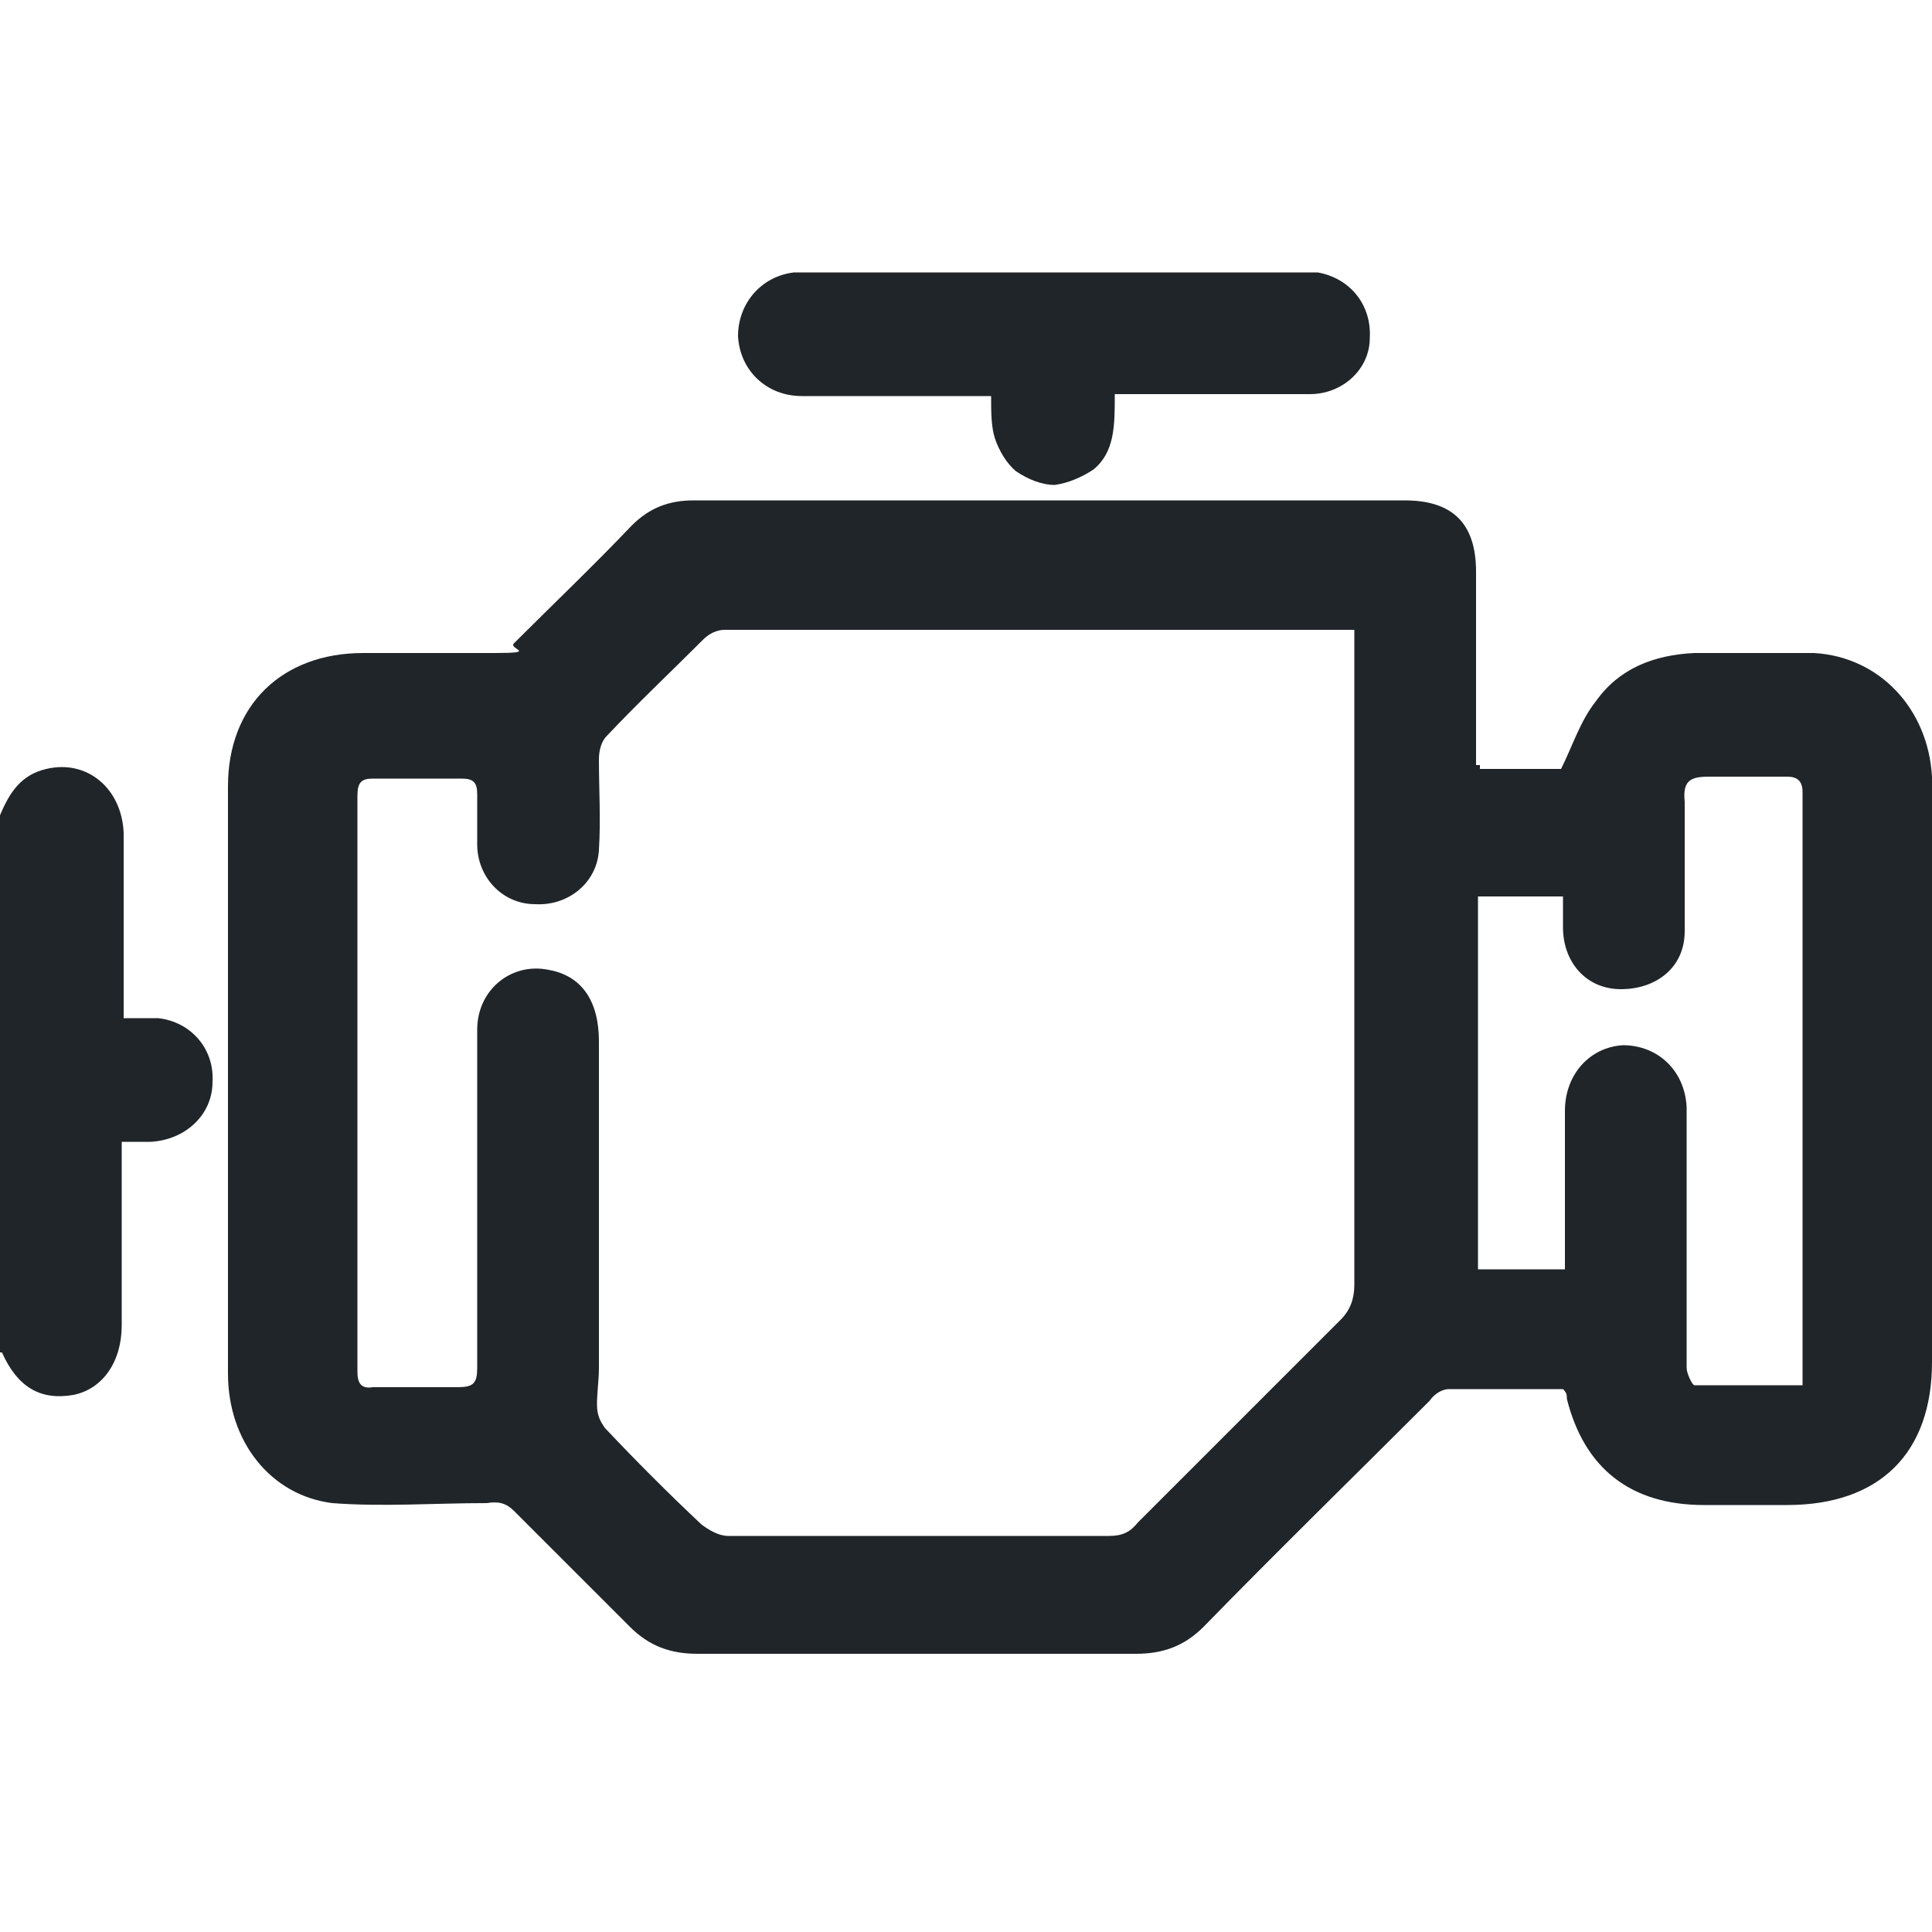
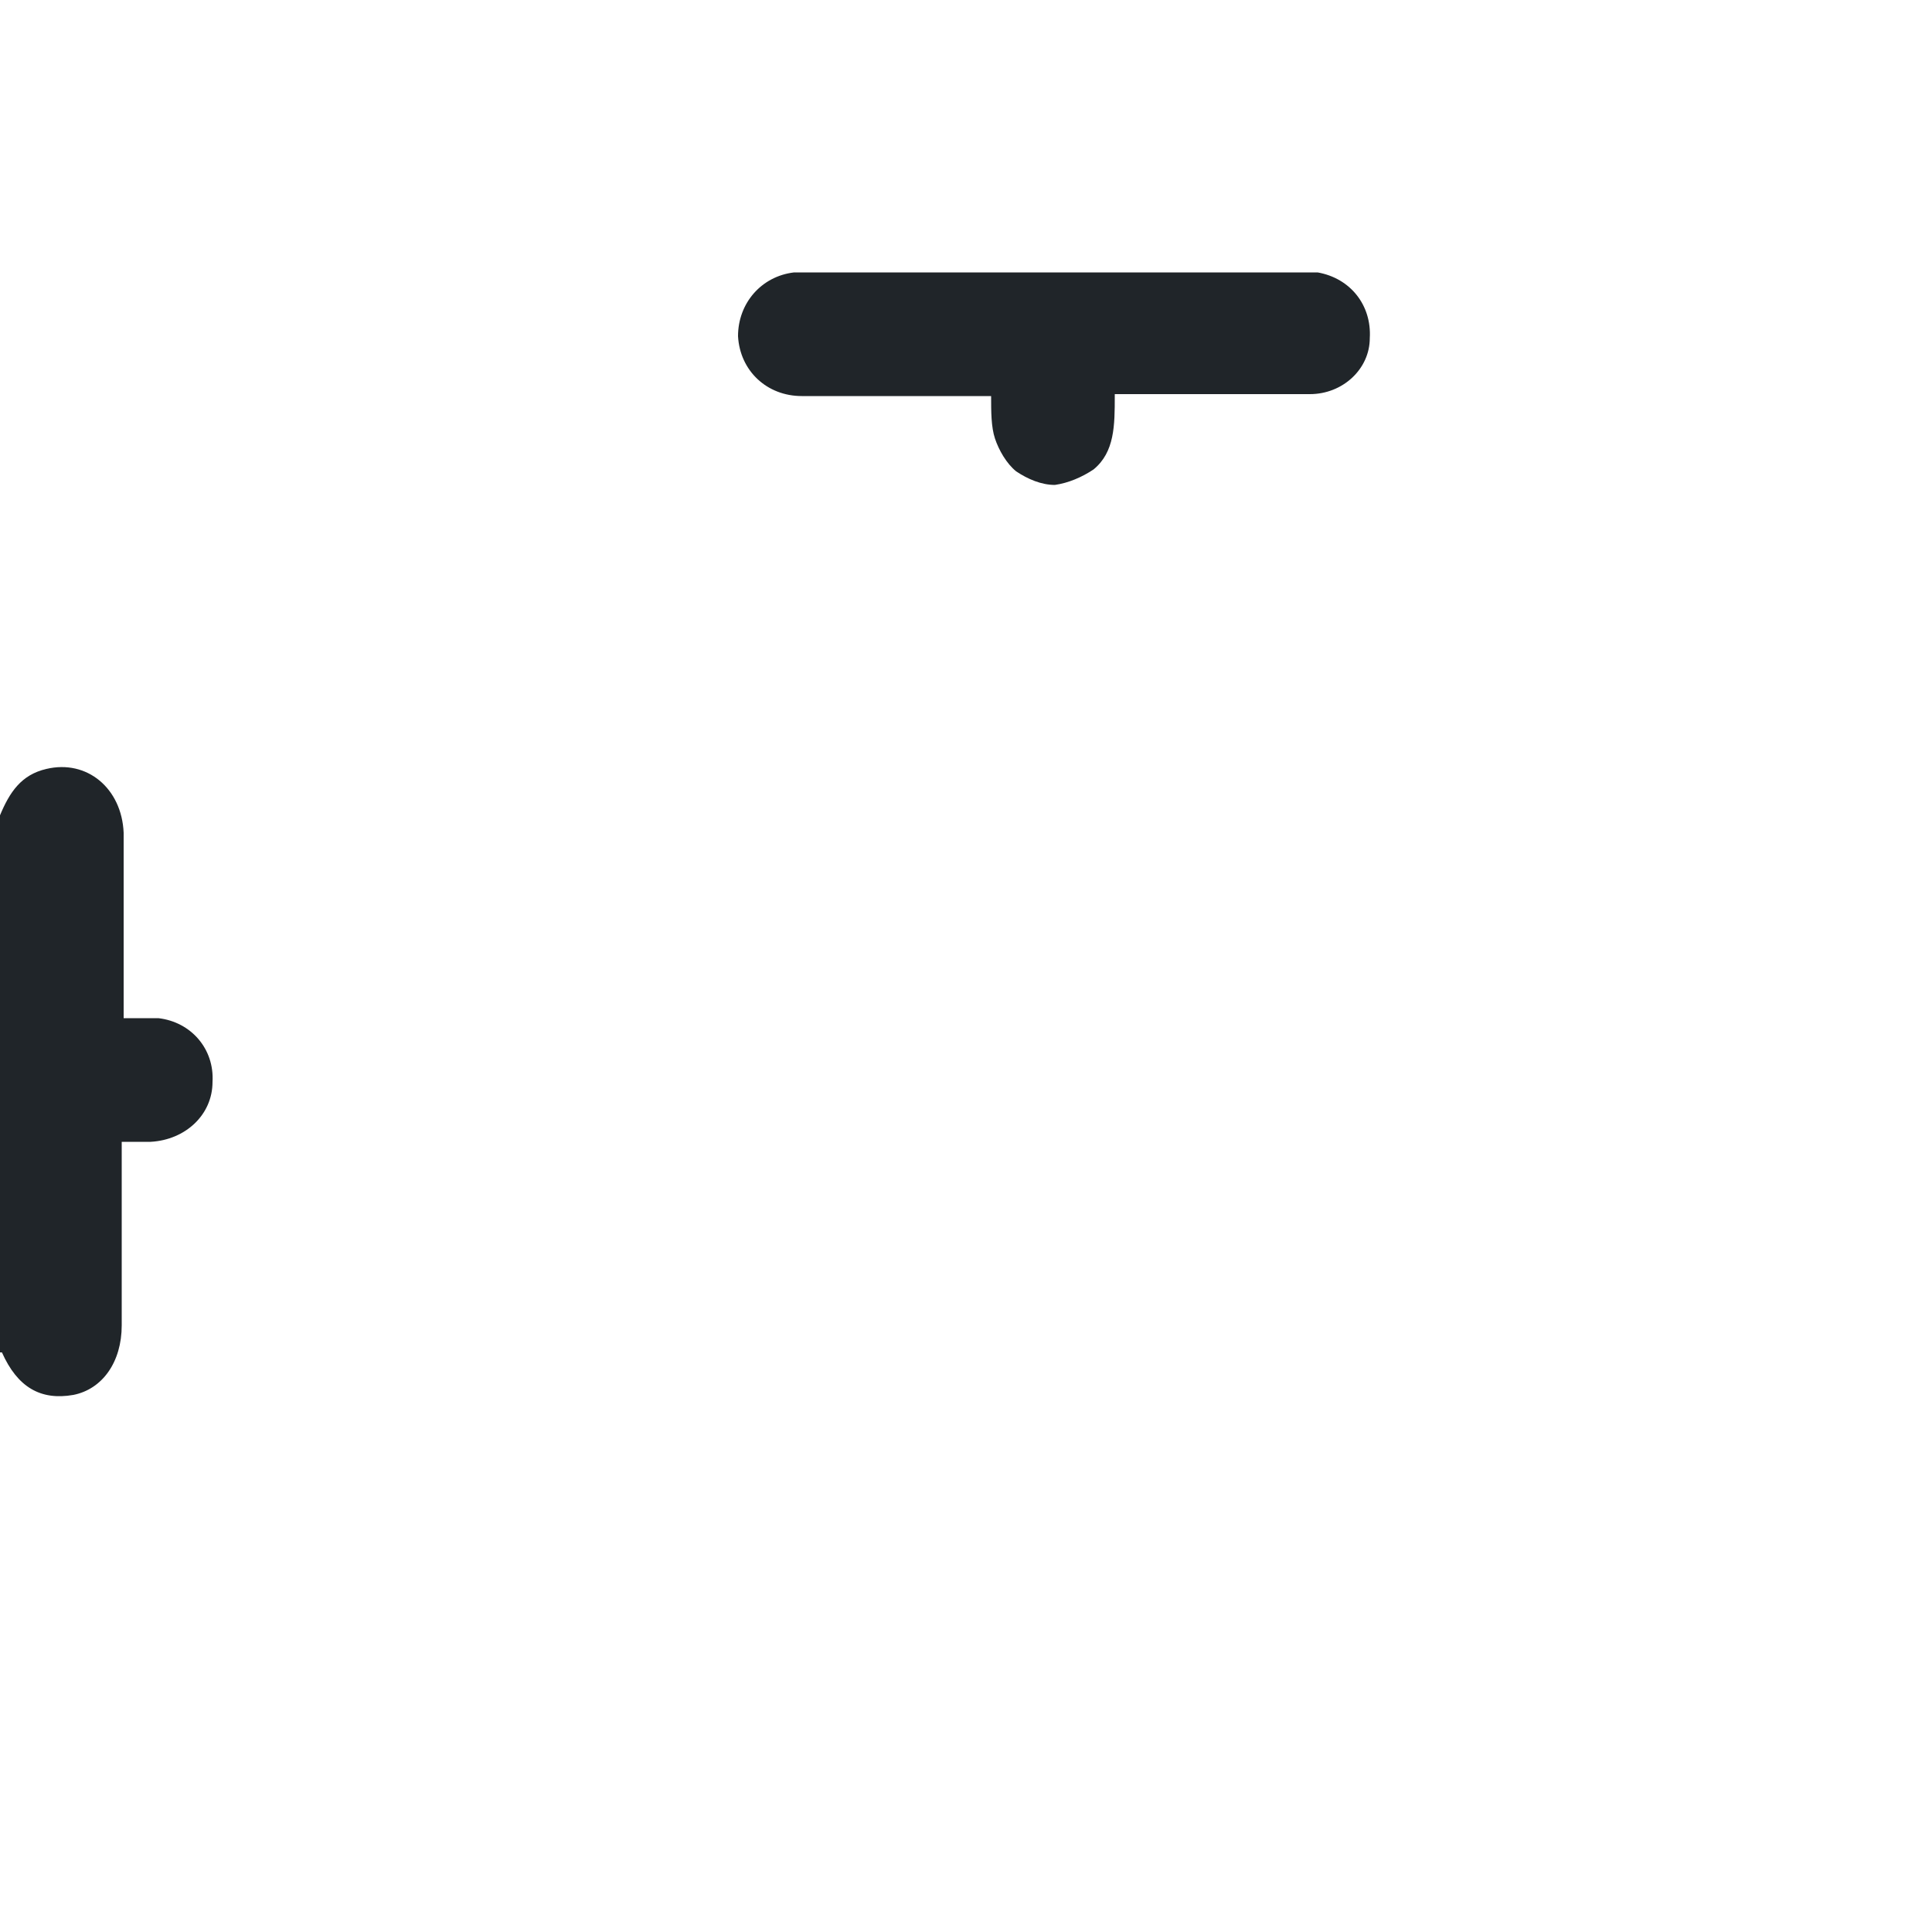
<svg xmlns="http://www.w3.org/2000/svg" version="1.1" viewBox="0 0 100 100">
  <defs>
    <style>
      .cls-1 {
        fill: #202529;
      }
    </style>
  </defs>
  <g>
    <g id="Calque_1">
      <g id="Calque_1-2" data-name="Calque_1">
        <g>
-           <path class="cls-1" d="M0,42.2c.5-1.2,1.1-2.1,2.4-2.4,2.1-.5,3.9,1,4,3.3v9.6c.6,0,1.2,0,1.8,0,1.7.2,2.9,1.6,2.8,3.3,0,1.7-1.4,3-3.2,3.1h-1.5v9.5c0,1.9-1,3.3-2.5,3.6-1.7.3-2.9-.4-3.7-2.2H0c0-9.4,0-18.7,0-27.9Z" />
-           <path class="cls-1" d="M76.6,39.8h4.2c.6-1.2,1-2.5,1.8-3.5,1.2-1.7,3-2.4,5.1-2.5h6.2c3.4.2,5.9,2.9,6.1,6.4v30.3c0,4.7-2.7,7.4-7.5,7.4h-4.3c-3.8,0-6.2-1.9-7.1-5.5,0-.2,0-.3-.2-.5h-5.9c-.4,0-.8.3-1,.6-3.9,3.9-7.9,7.8-11.7,11.7-1,1-2.1,1.4-3.5,1.4h-22.7c-1.4,0-2.5-.4-3.5-1.4l-6-6c-.4-.4-.8-.5-1.4-.4-2.7,0-5.4.2-8,0-3.2-.4-5.4-3.2-5.4-6.7v-30.4c0-4.2,2.8-6.9,7-6.9s4.5,0,6.8,0,.7-.2,1-.5c2-2,4.1-4,6.1-6.1.9-.9,1.9-1.3,3.2-1.3h36.8c2.5,0,3.7,1.2,3.7,3.7v10h.2ZM70.2,32.6h-32.7c-.4,0-.8.2-1.1.5-1.7,1.7-3.4,3.3-5,5-.3.3-.4.8-.4,1.2,0,1.6.1,3.1,0,4.7-.1,1.7-1.6,2.9-3.3,2.8-1.7,0-3-1.4-3-3.1v-2.6c0-.6-.2-.8-.8-.8h-4.6c-.6,0-.8.2-.8.9v29.8c0,.6.2.9.8.8h4.4c.8,0,1-.2,1-1v-17.5c0-2.1,1.8-3.5,3.7-3.1,1.7.3,2.6,1.6,2.6,3.7v16.9c0,.6-.1,1.3-.1,1.9s.2.9.4,1.2c1.6,1.7,3.3,3.4,5,5,.4.3.9.6,1.4.6h19.7c.7,0,1.1-.2,1.5-.7l10.5-10.5c.5-.5.7-1.1.7-1.8v-33.9h0ZM81,65.6v-8.1c0-1.9,1.3-3.3,3-3.4,1.8,0,3.2,1.3,3.3,3.2v13.5c0,.3.3.9.4.9h5.6v-30.7c0-.6-.3-.8-.8-.8h-4.1c-1,0-1.3.3-1.2,1.3v6.7c0,1.9-1.5,3-3.3,3s-3-1.4-3-3.2v-1.6h-4.4v19.3h4.5Z" />
+           <path class="cls-1" d="M0,42.2c.5-1.2,1.1-2.1,2.4-2.4,2.1-.5,3.9,1,4,3.3v9.6c.6,0,1.2,0,1.8,0,1.7.2,2.9,1.6,2.8,3.3,0,1.7-1.4,3-3.2,3.1h-1.5v9.5c0,1.9-1,3.3-2.5,3.6-1.7.3-2.9-.4-3.7-2.2H0c0-9.4,0-18.7,0-27.9" />
          <path class="cls-1" d="M57.7,20.5c0,1.5,0,2.9-1.1,3.8-.6.4-1.3.7-2,.8-.7,0-1.4-.3-2-.7-.5-.4-.9-1.1-1.1-1.7-.2-.6-.2-1.4-.2-2.2h-9.8c-1.8,0-3.2-1.3-3.3-3.1,0-1.7,1.2-3.1,2.9-3.3h27.1c1.7.3,2.8,1.7,2.7,3.4,0,1.6-1.4,2.9-3.1,2.9h-10.1Z" />
        </g>
      </g>
    </g>
  </g>
</svg>